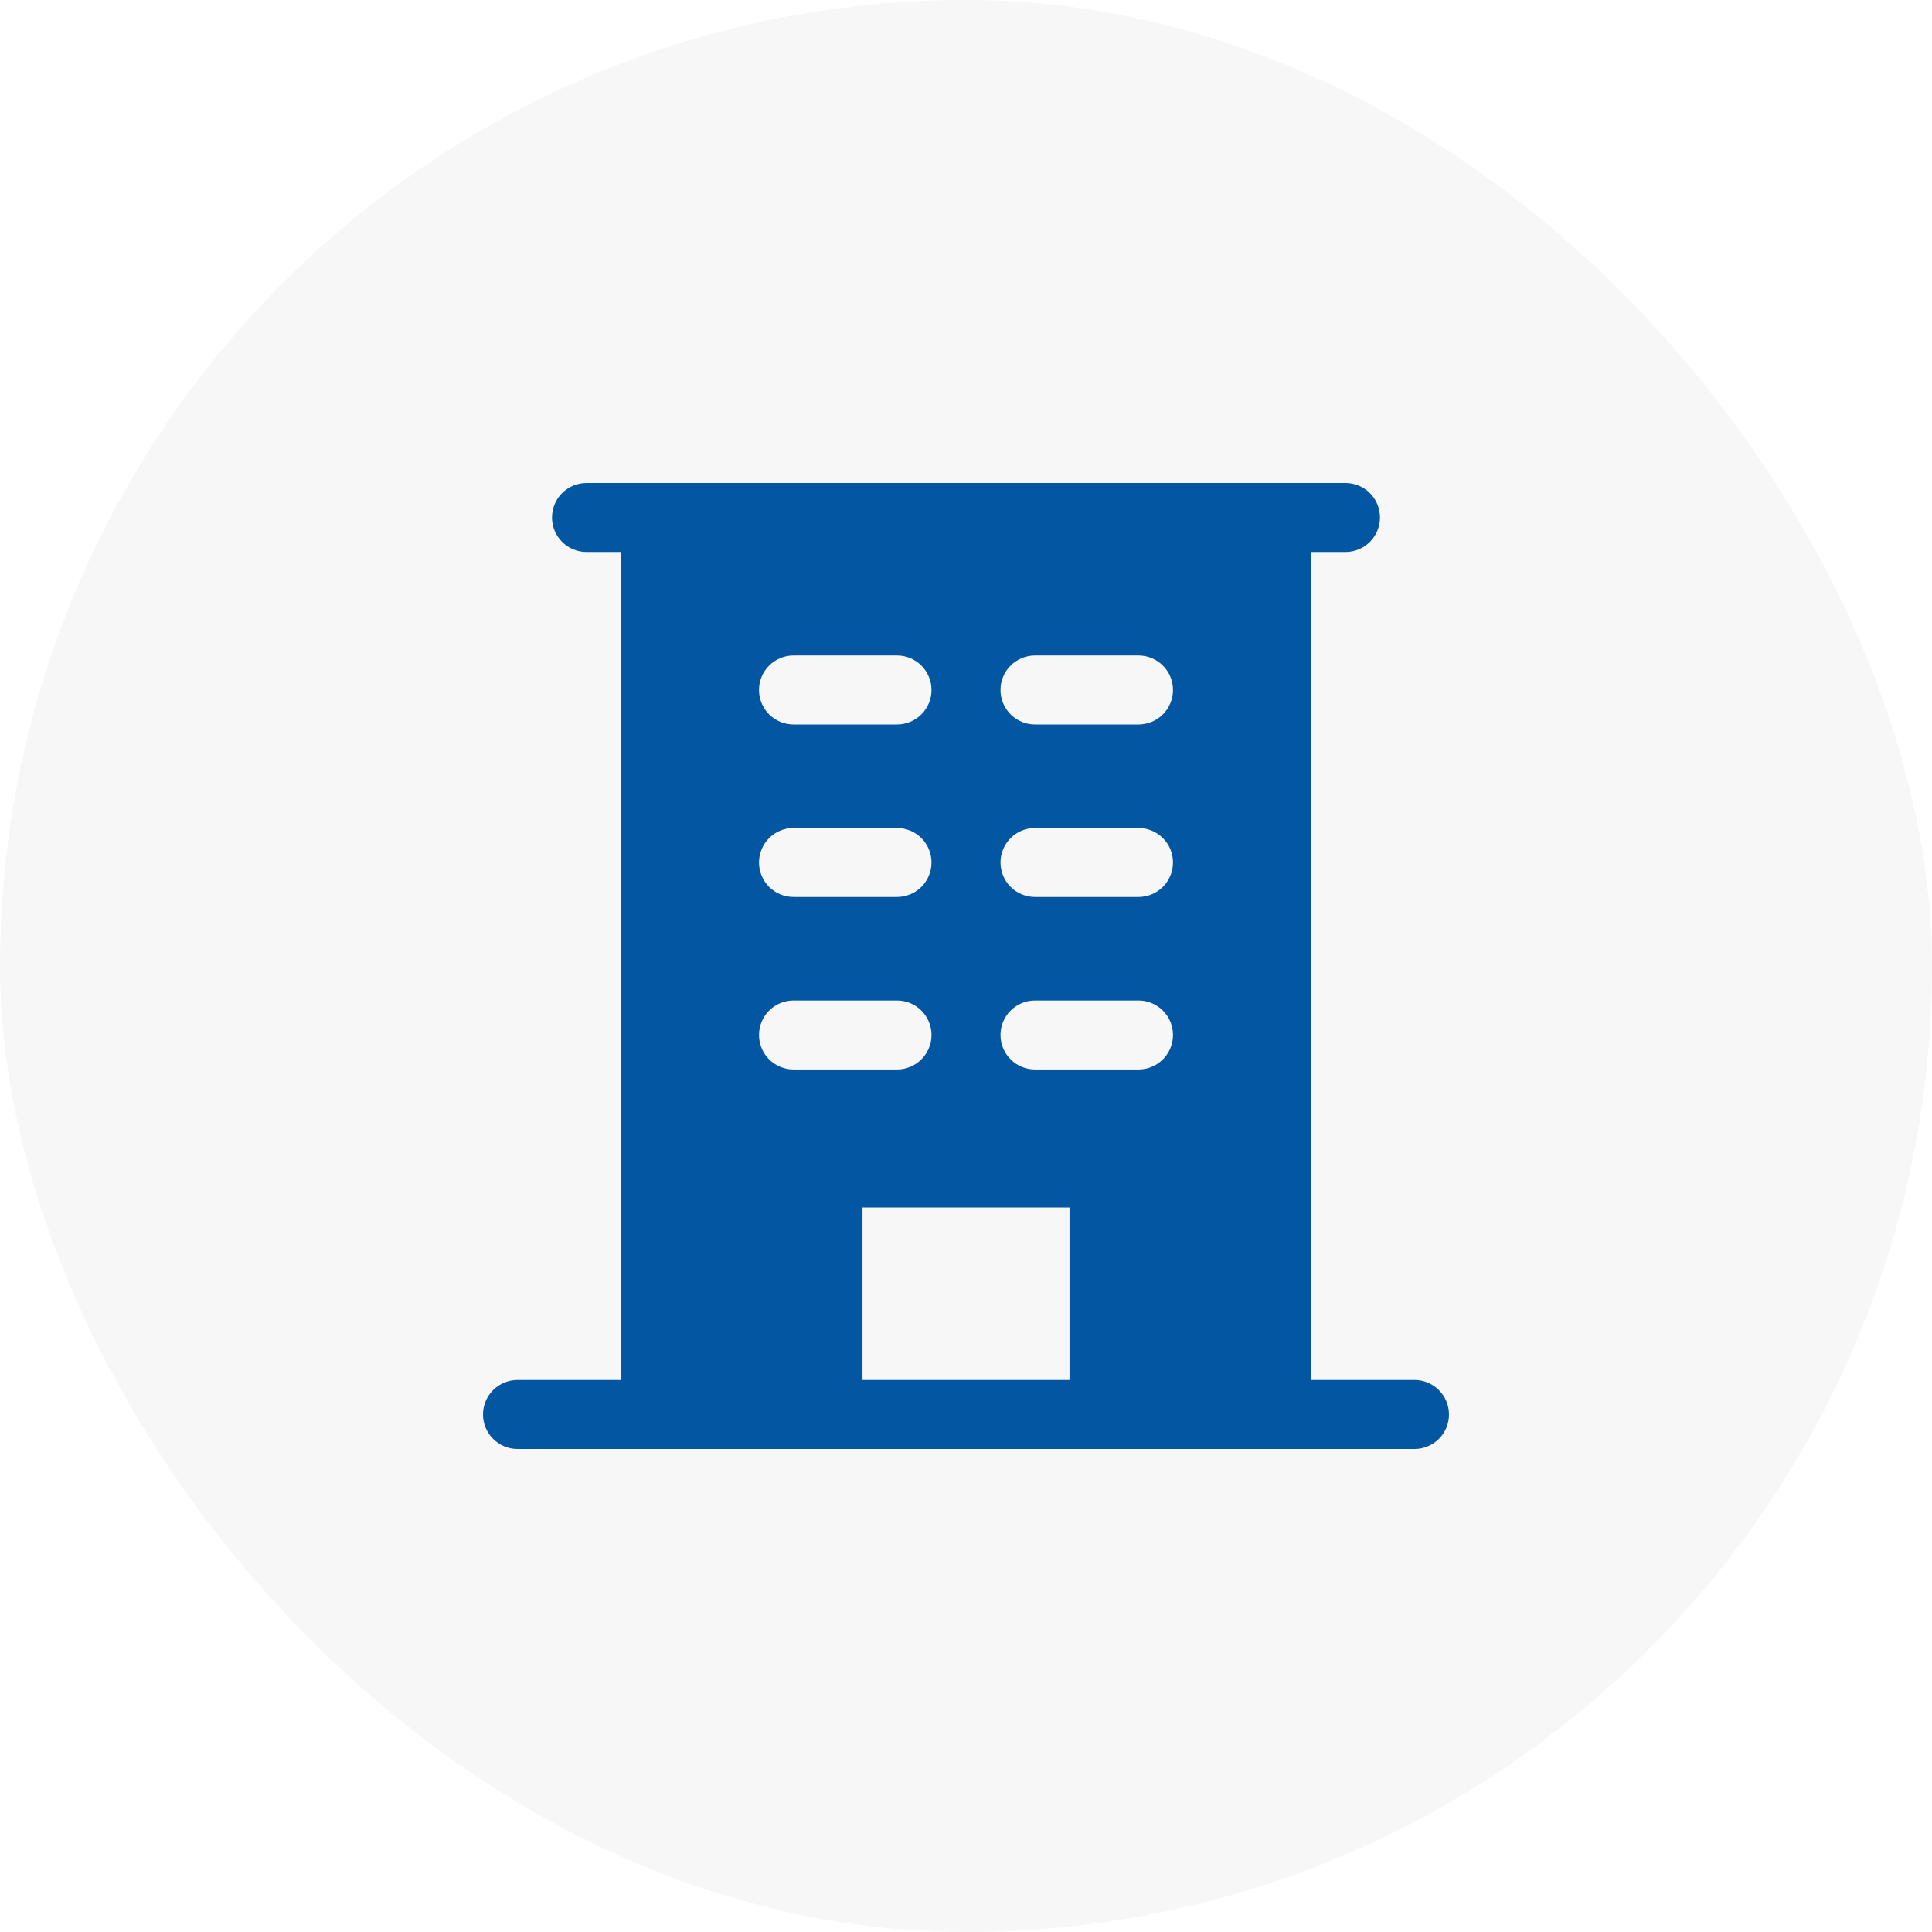
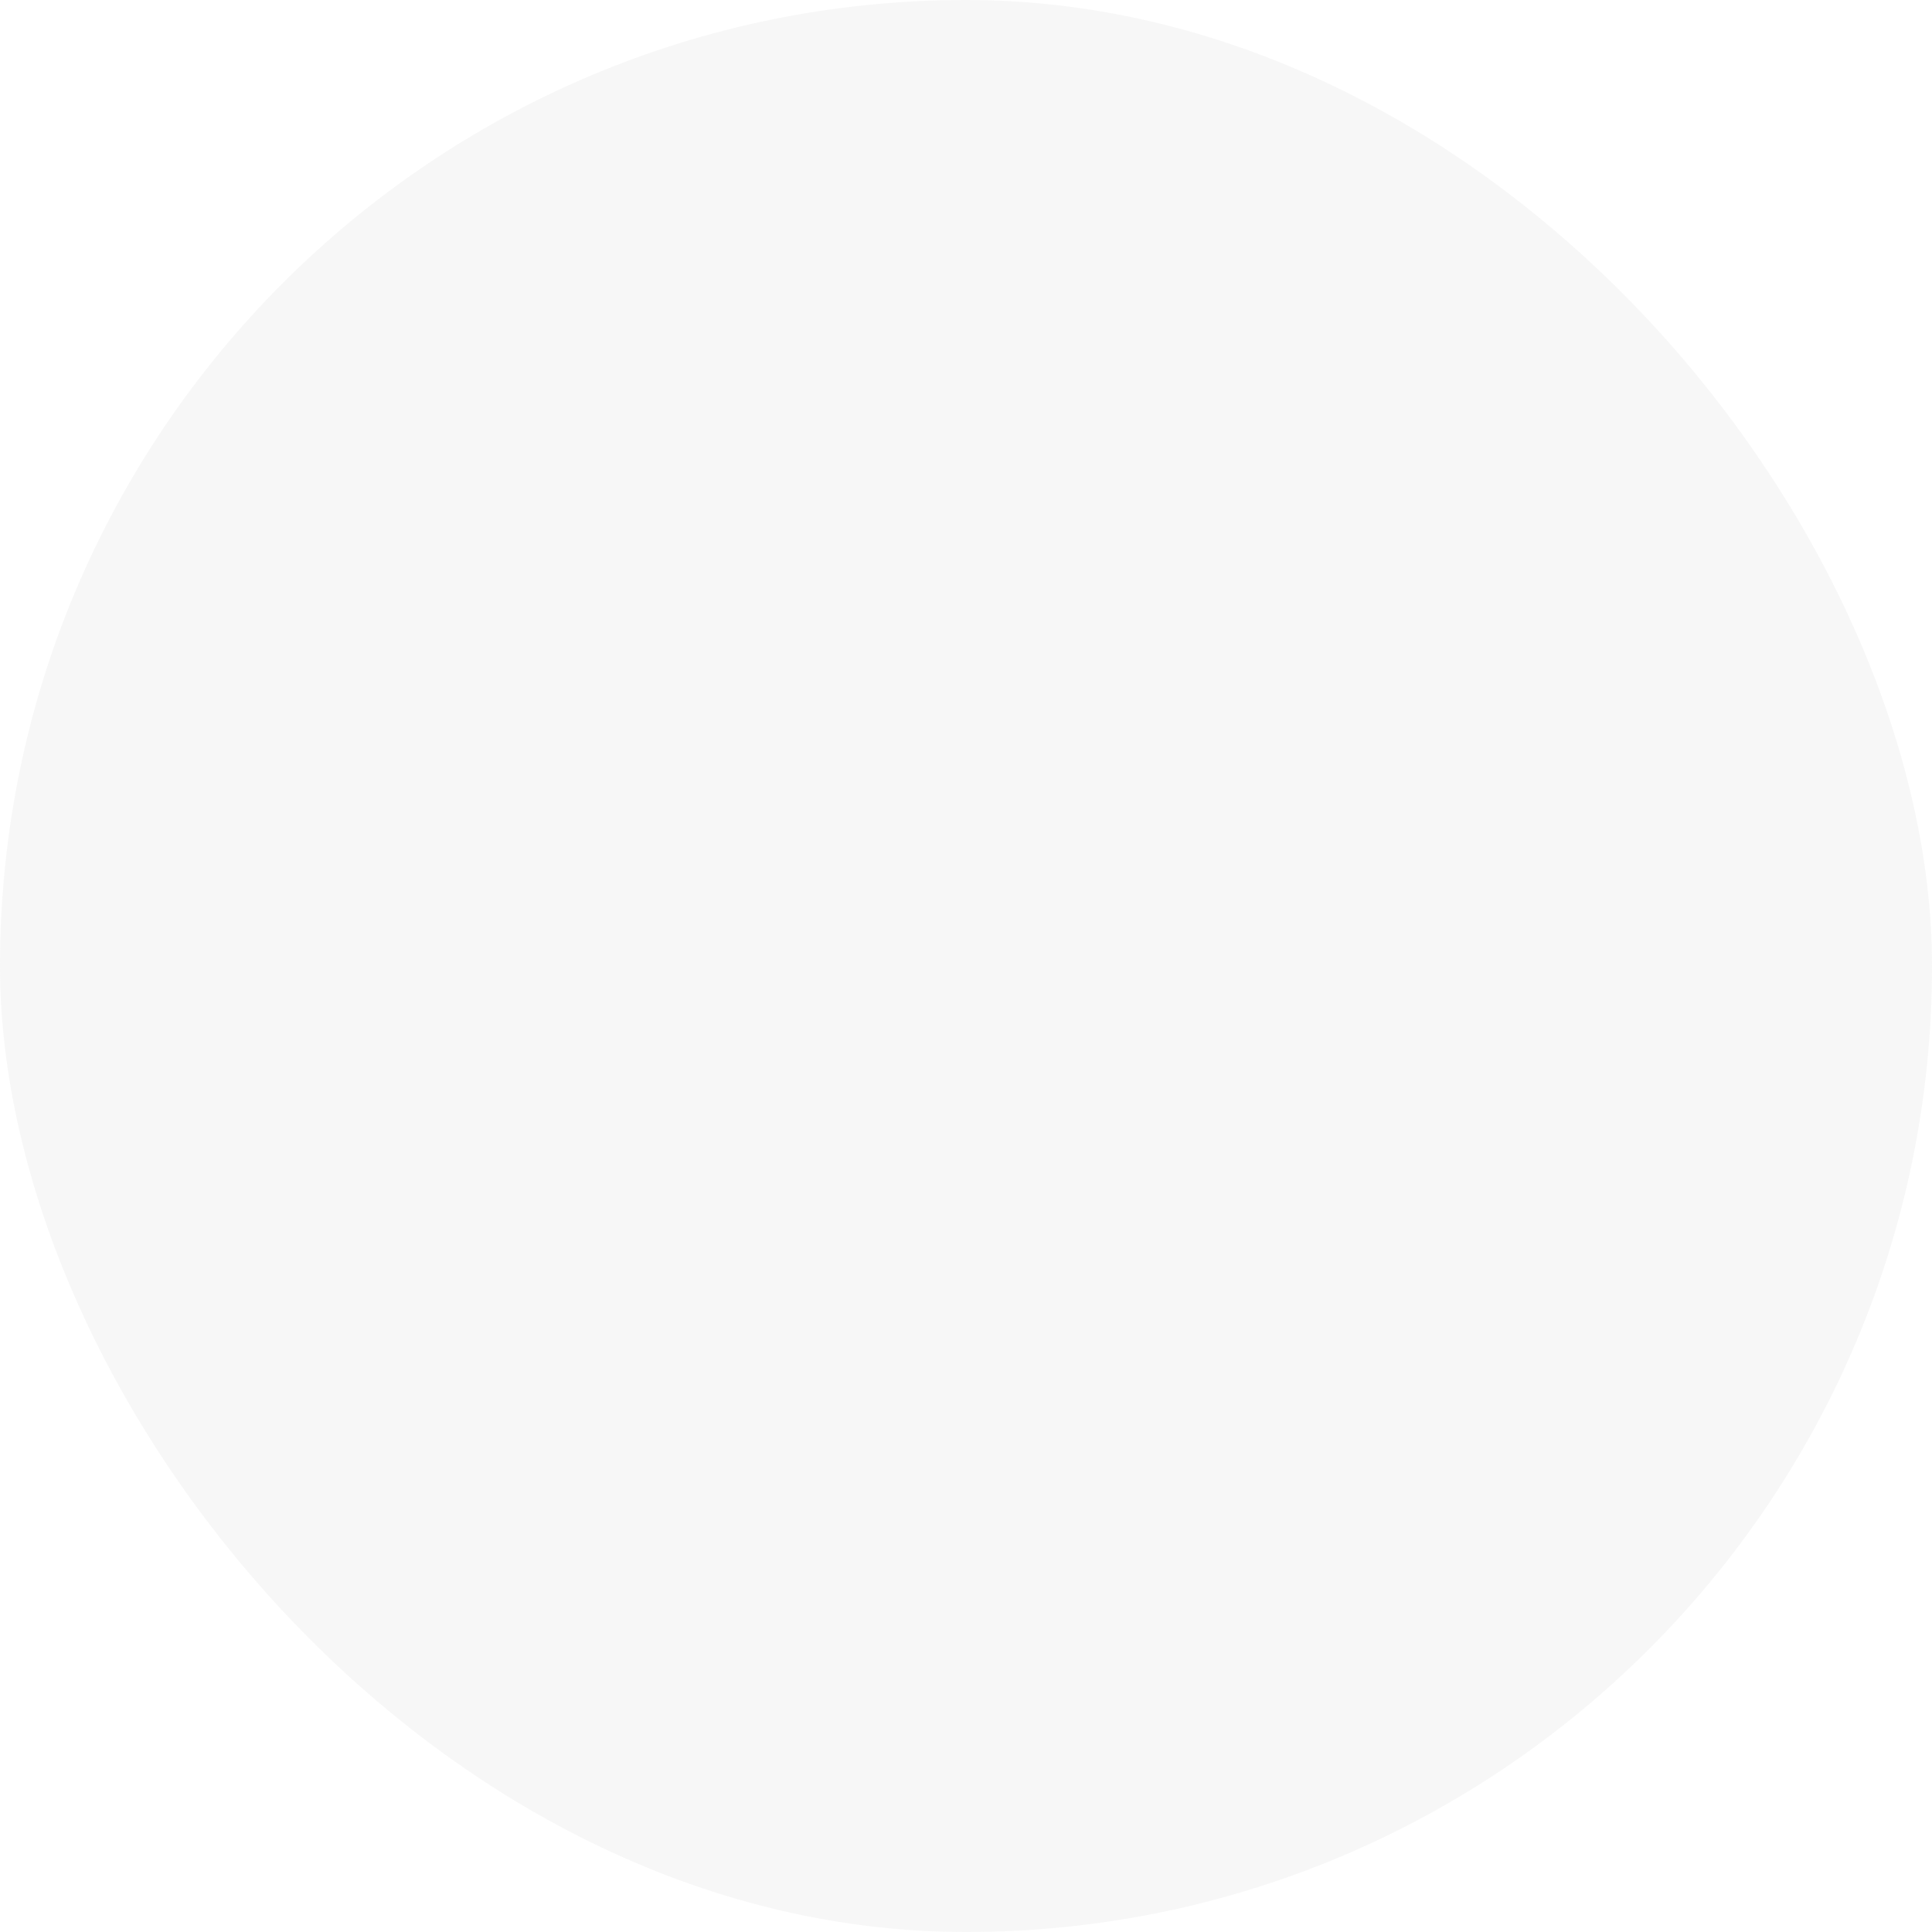
<svg xmlns="http://www.w3.org/2000/svg" width="190" height="190" viewBox="0 0 190 190" fill="none">
  <rect width="190" height="190" rx="95" fill="#B2B2B2" fill-opacity="0.1" />
-   <path d="M139.107 135.714H128.929V54.286H132.321C133.221 54.286 134.084 53.928 134.721 53.292C135.357 52.656 135.714 51.793 135.714 50.893C135.714 49.993 135.357 49.13 134.721 48.494C134.084 47.858 133.221 47.5 132.321 47.5H57.679C56.779 47.5 55.916 47.858 55.279 48.494C54.643 49.13 54.286 49.993 54.286 50.893C54.286 51.793 54.643 52.656 55.279 53.292C55.916 53.928 56.779 54.286 57.679 54.286H61.071V135.714H50.893C49.993 135.714 49.13 136.072 48.494 136.708C47.858 137.344 47.5 138.207 47.5 139.107C47.5 140.007 47.858 140.87 48.494 141.506C49.13 142.143 49.993 142.5 50.893 142.5H139.107C140.007 142.5 140.87 142.143 141.506 141.506C142.143 140.87 142.5 140.007 142.5 139.107C142.5 138.207 142.143 137.344 141.506 136.708C140.87 136.072 140.007 135.714 139.107 135.714ZM78.036 64.464H88.214C89.114 64.464 89.977 64.822 90.613 65.458C91.25 66.094 91.607 66.957 91.607 67.857C91.607 68.757 91.25 69.62 90.613 70.256C89.977 70.892 89.114 71.25 88.214 71.25H78.036C77.136 71.25 76.273 70.892 75.637 70.256C75 69.62 74.643 68.757 74.643 67.857C74.643 66.957 75 66.094 75.637 65.458C76.273 64.822 77.136 64.464 78.036 64.464ZM78.036 81.429H88.214C89.114 81.429 89.977 81.786 90.613 82.422C91.25 83.059 91.607 83.922 91.607 84.821C91.607 85.721 91.25 86.584 90.613 87.221C89.977 87.857 89.114 88.214 88.214 88.214H78.036C77.136 88.214 76.273 87.857 75.637 87.221C75 86.584 74.643 85.721 74.643 84.821C74.643 83.922 75 83.059 75.637 82.422C76.273 81.786 77.136 81.429 78.036 81.429ZM74.643 101.786C74.643 100.886 75 100.023 75.637 99.387C76.273 98.75 77.136 98.393 78.036 98.393H88.214C89.114 98.393 89.977 98.75 90.613 99.387C91.25 100.023 91.607 100.886 91.607 101.786C91.607 102.686 91.25 103.549 90.613 104.185C89.977 104.821 89.114 105.179 88.214 105.179H78.036C77.136 105.179 76.273 104.821 75.637 104.185C75 103.549 74.643 102.686 74.643 101.786ZM105.179 135.714H84.821V118.75H105.179V135.714ZM111.964 105.179H101.786C100.886 105.179 100.023 104.821 99.387 104.185C98.75 103.549 98.393 102.686 98.393 101.786C98.393 100.886 98.75 100.023 99.387 99.387C100.023 98.75 100.886 98.393 101.786 98.393H111.964C112.864 98.393 113.727 98.75 114.363 99.387C115 100.023 115.357 100.886 115.357 101.786C115.357 102.686 115 103.549 114.363 104.185C113.727 104.821 112.864 105.179 111.964 105.179ZM111.964 88.214H101.786C100.886 88.214 100.023 87.857 99.387 87.221C98.75 86.584 98.393 85.721 98.393 84.821C98.393 83.922 98.75 83.059 99.387 82.422C100.023 81.786 100.886 81.429 101.786 81.429H111.964C112.864 81.429 113.727 81.786 114.363 82.422C115 83.059 115.357 83.922 115.357 84.821C115.357 85.721 115 86.584 114.363 87.221C113.727 87.857 112.864 88.214 111.964 88.214ZM111.964 71.25H101.786C100.886 71.25 100.023 70.892 99.387 70.256C98.75 69.62 98.393 68.757 98.393 67.857C98.393 66.957 98.75 66.094 99.387 65.458C100.023 64.822 100.886 64.464 101.786 64.464H111.964C112.864 64.464 113.727 64.822 114.363 65.458C115 66.094 115.357 66.957 115.357 67.857C115.357 68.757 115 69.62 114.363 70.256C113.727 70.892 112.864 71.25 111.964 71.25Z" fill="#0356A1" />
</svg>